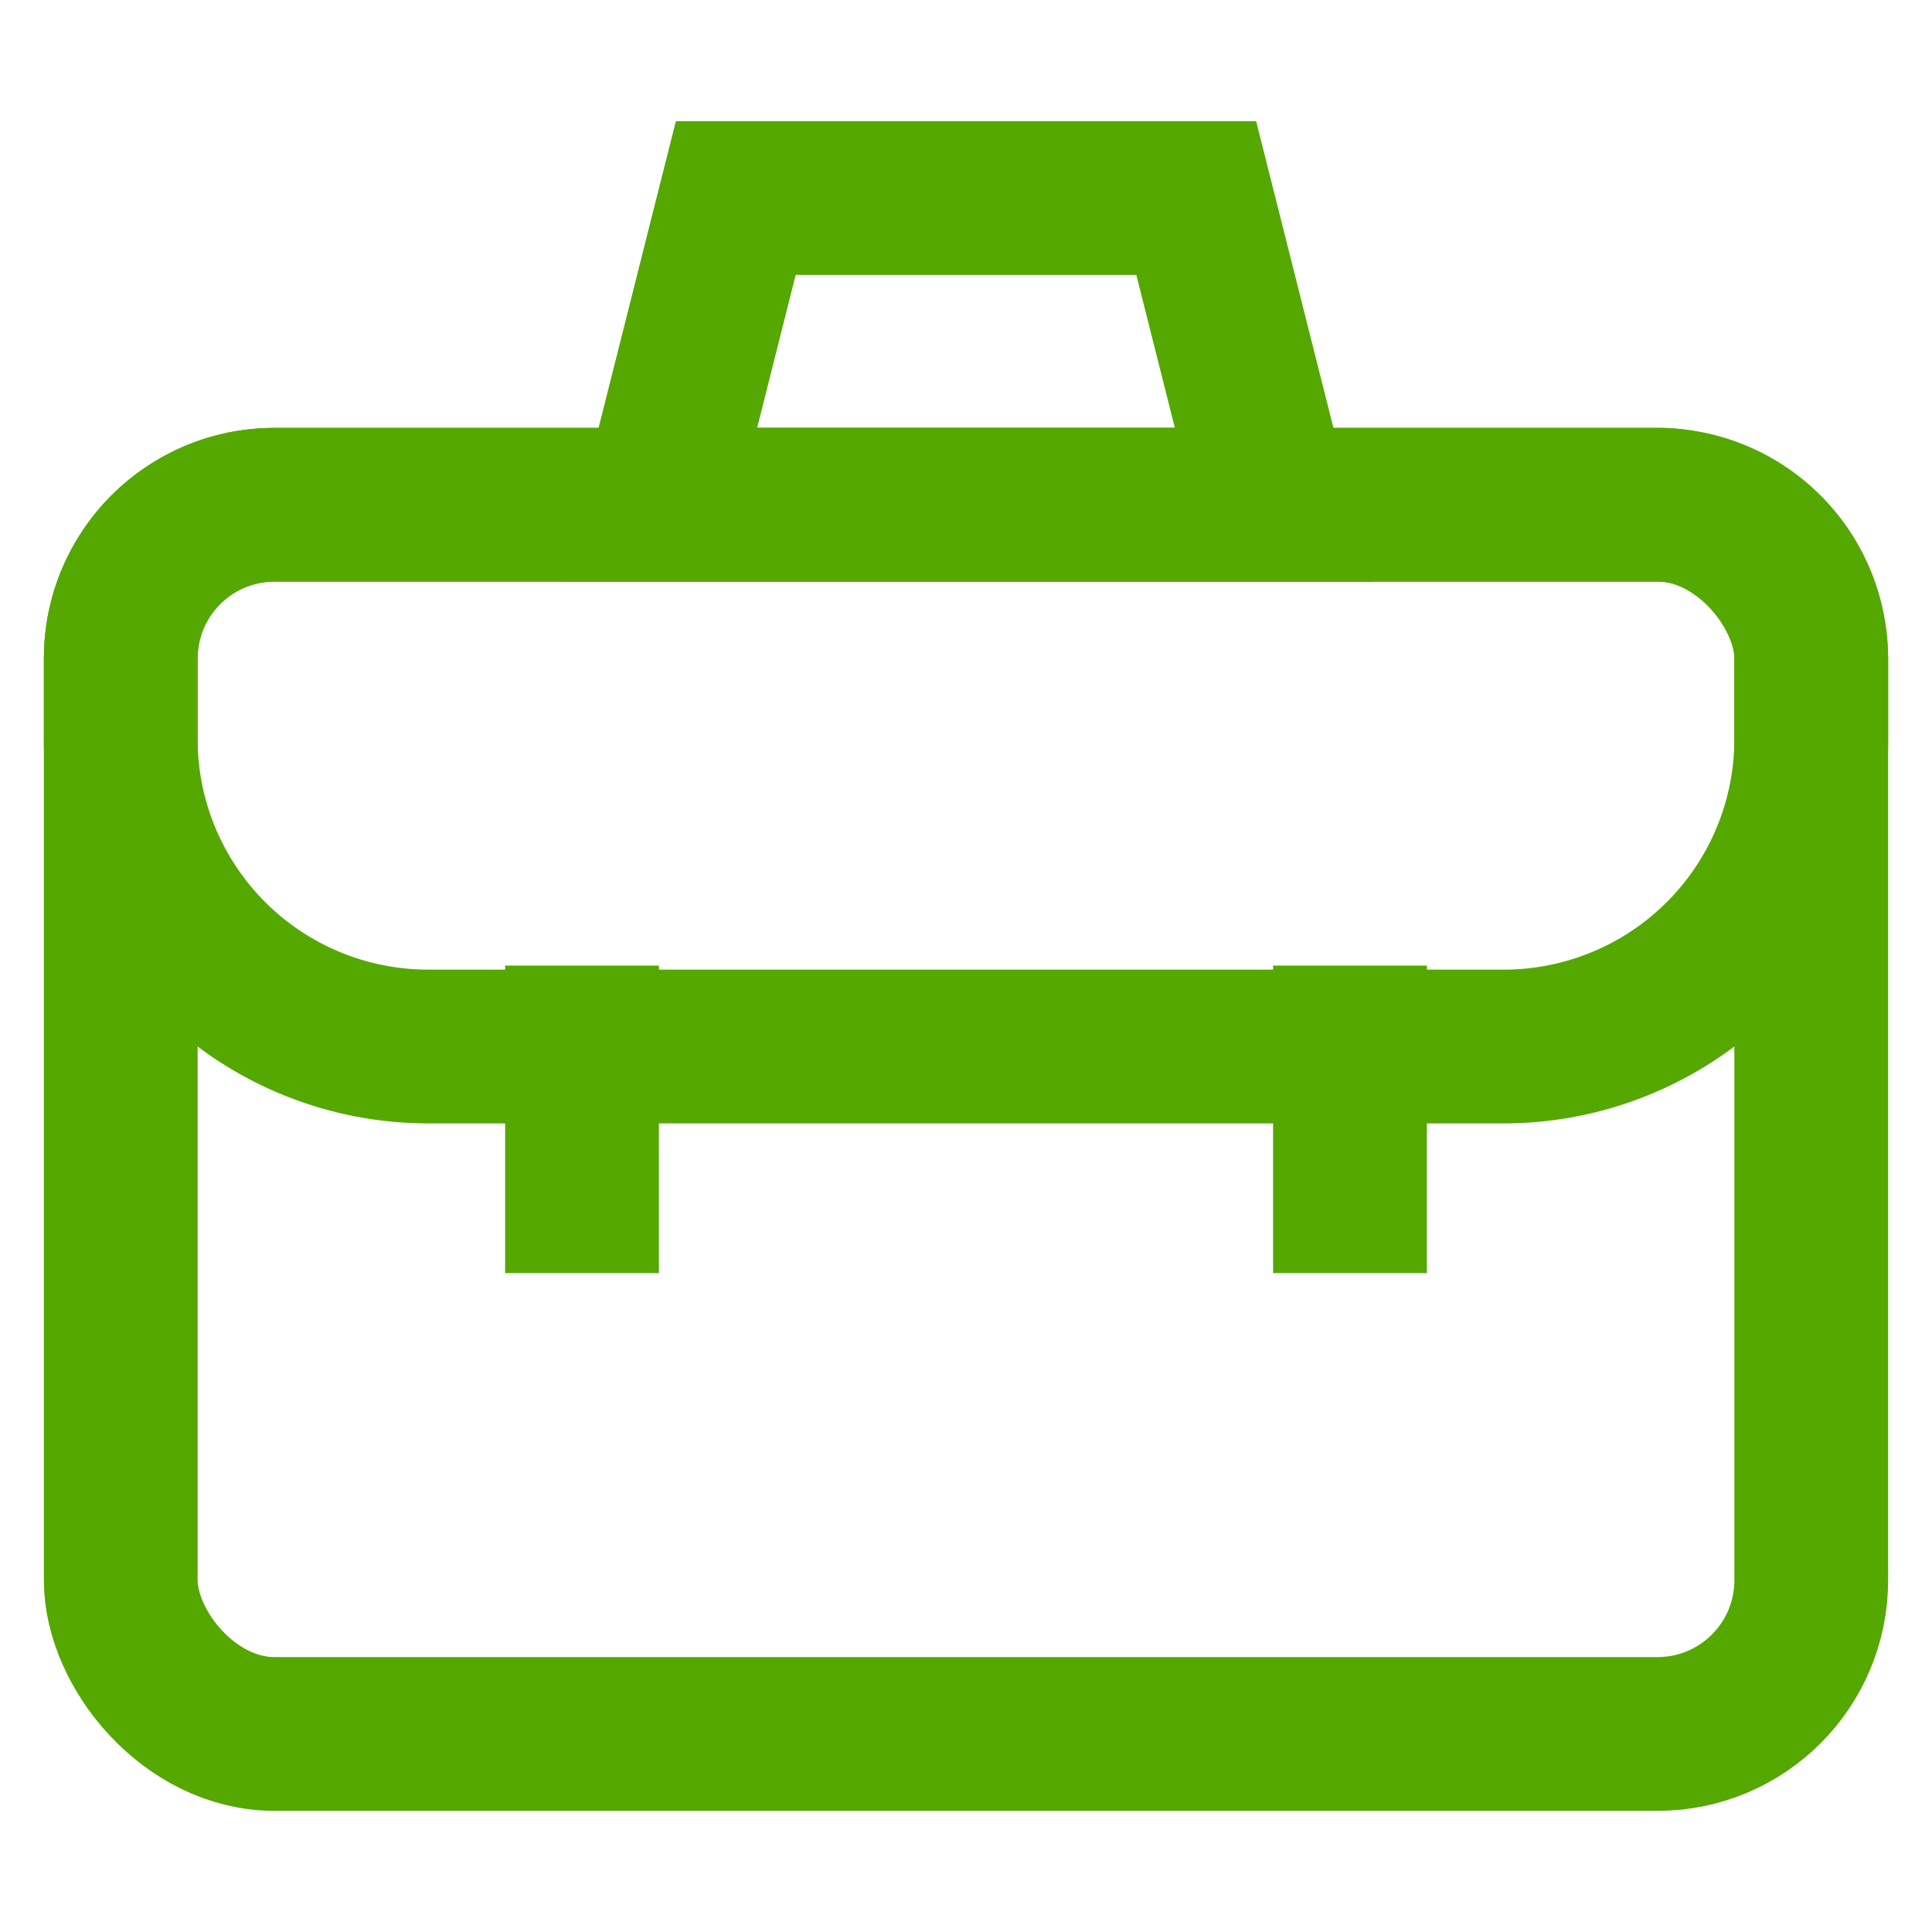
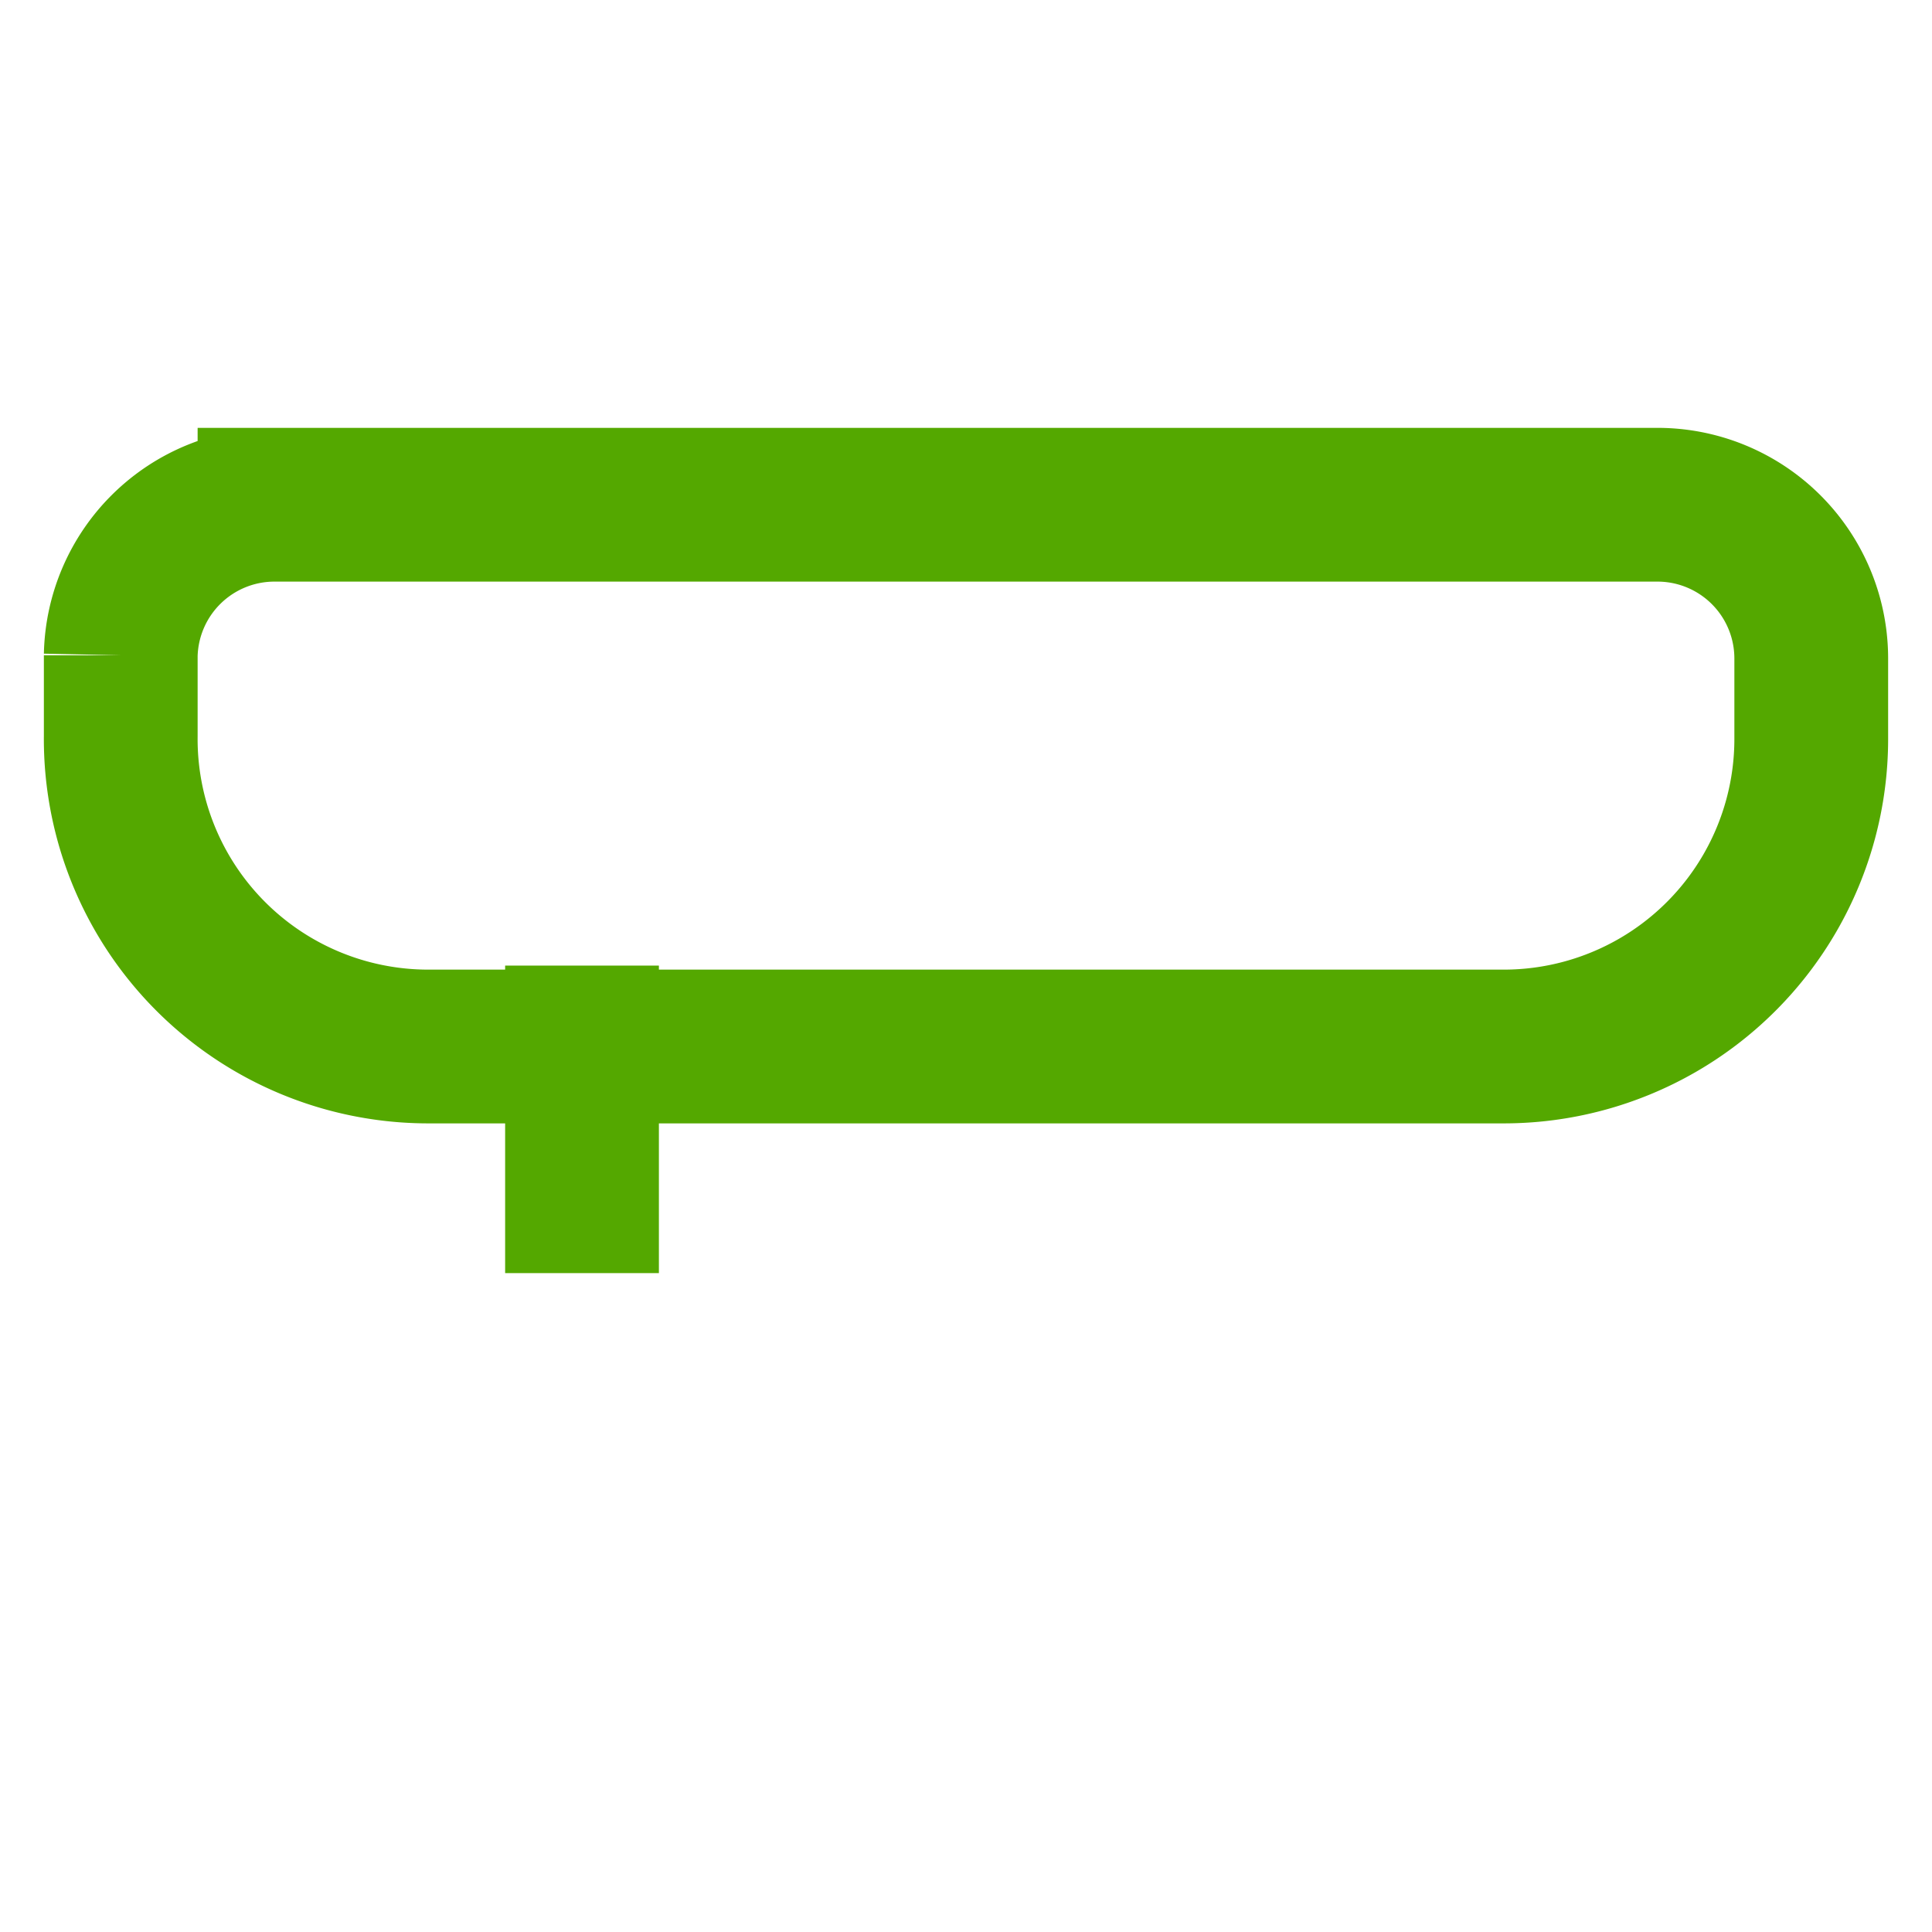
<svg xmlns="http://www.w3.org/2000/svg" width="800px" height="800px" viewBox="0 0 24 24" fill="#54a800">
  <g id="SVGRepo_bgCarrier" stroke-width="0" />
  <g id="SVGRepo_tracerCarrier" stroke-linecap="round" stroke-linejoin="round" />
  <g id="SVGRepo_iconCarrier">
    <defs>
      <style>.cls-1{fill:none;stroke:#54a800;stroke-linecap:square;stroke-miterlimit:10;stroke-width:1.91px;}</style>
    </defs>
    <g id="briefcase_office" data-name="briefcase office">
-       <rect class="cls-1" x="1.5" y="6.27" width="21" height="15.27" rx="1.91" />
-       <path class="cls-1" d="M3.41,6.27H20.59A1.91,1.91,0,0,1,22.5,8.18v1A3.82,3.82,0,0,1,18.68,13H5.32A3.82,3.82,0,0,1,1.5,9.14v-1A1.91,1.91,0,0,1,3.41,6.27Z" />
+       <path class="cls-1" d="M3.41,6.27H20.59A1.91,1.91,0,0,1,22.5,8.18v1A3.82,3.82,0,0,1,18.68,13H5.32A3.82,3.82,0,0,1,1.5,9.14v-1A1.91,1.91,0,0,1,3.41,6.27" />
      <line class="cls-1" x1="7.23" y1="12.95" x2="7.23" y2="14.86" />
-       <line class="cls-1" x1="16.77" y1="12.95" x2="16.77" y2="14.86" />
-       <polygon class="cls-1" points="15.82 6.27 8.18 6.27 9.14 2.46 14.86 2.46 15.82 6.27" />
    </g>
  </g>
</svg>